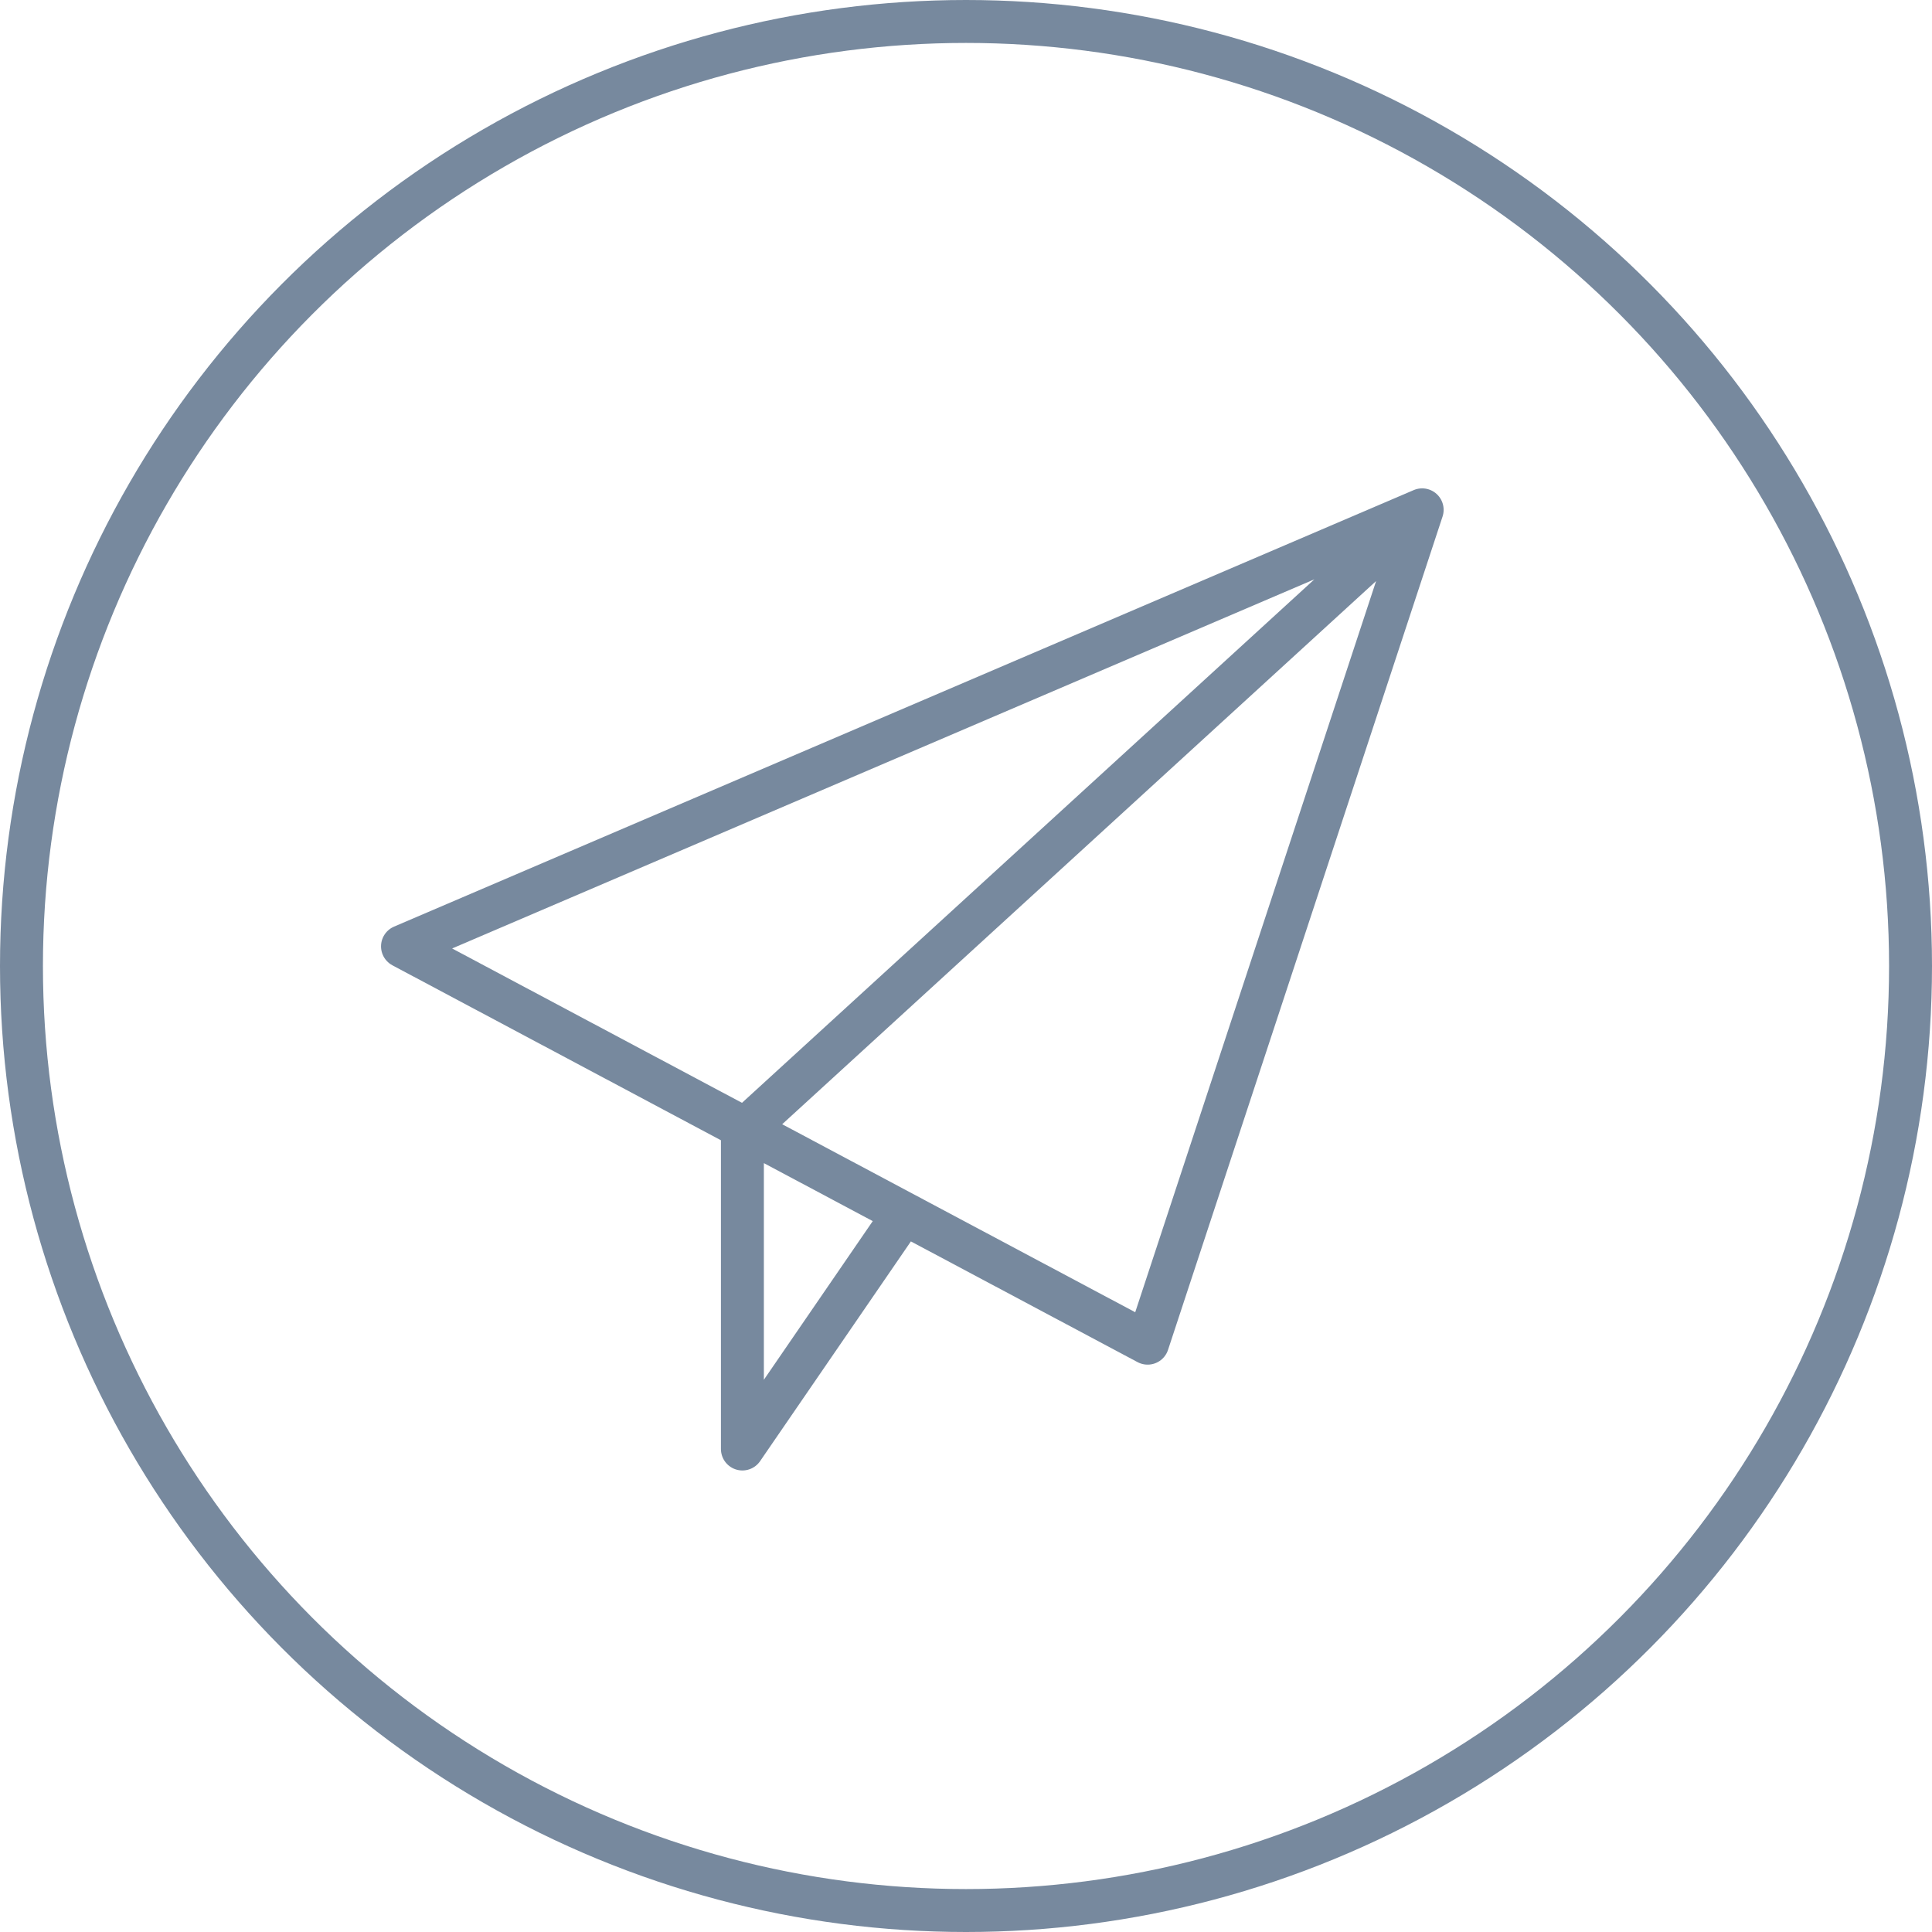
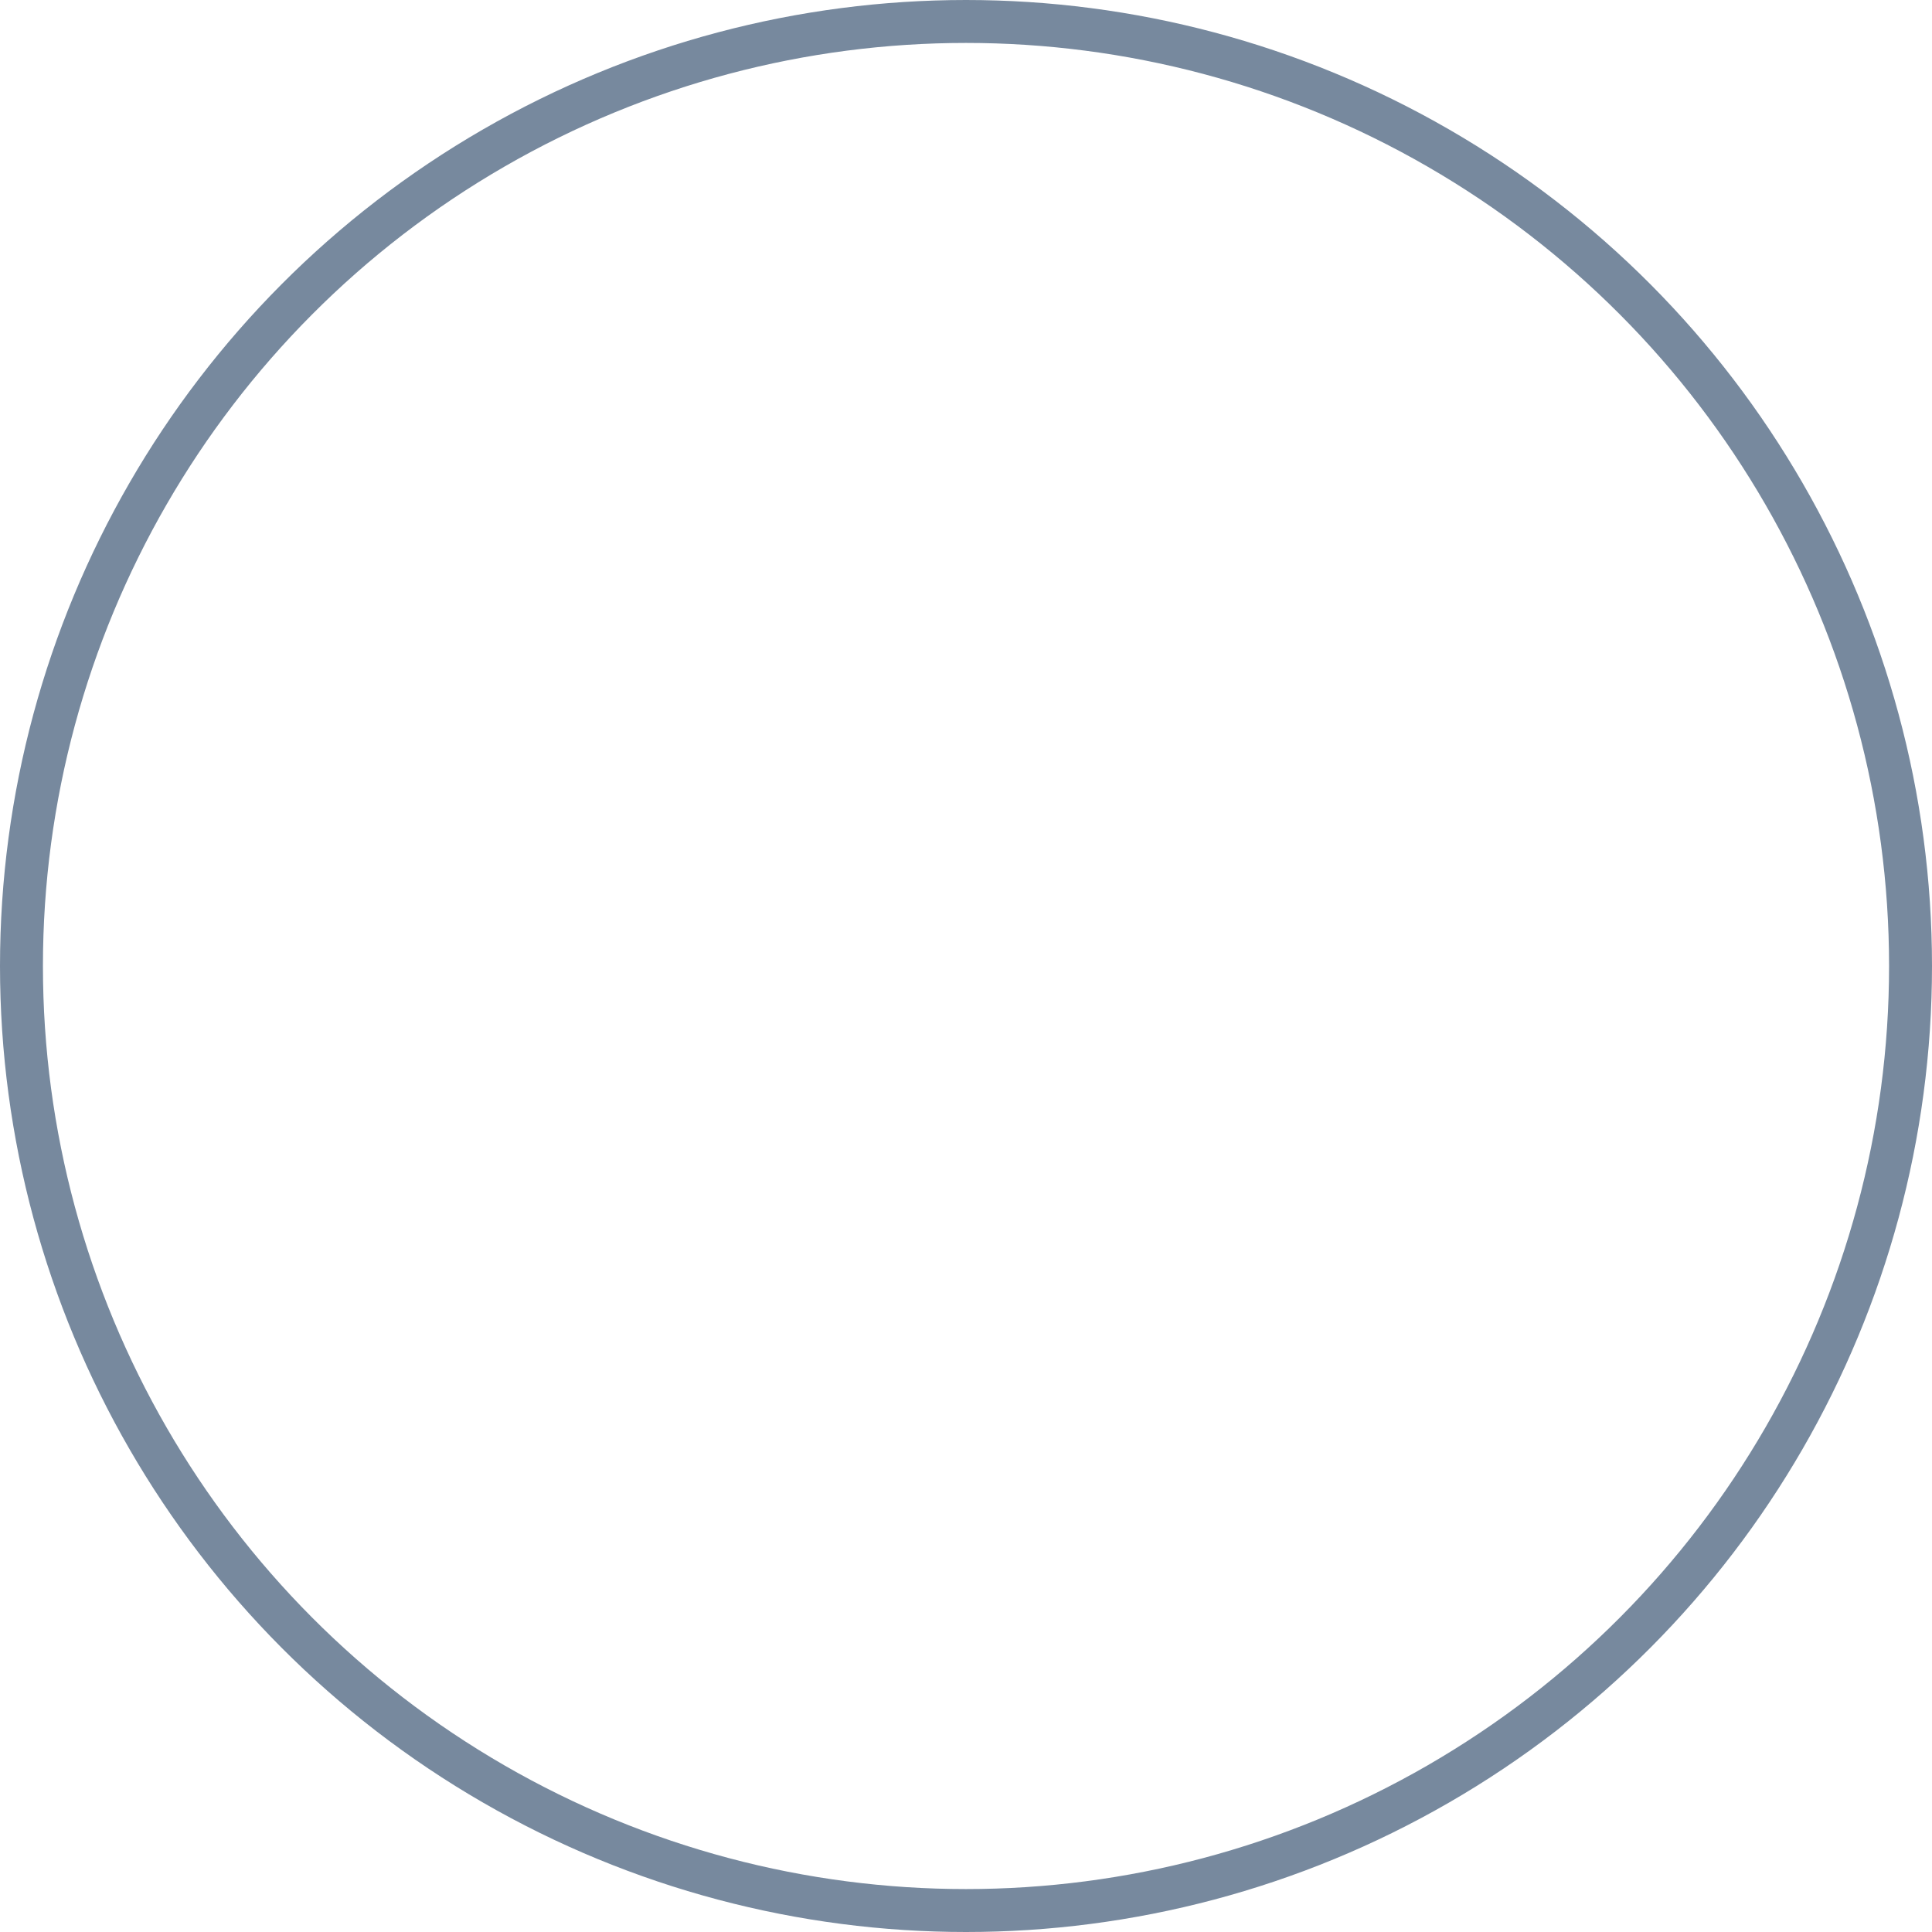
<svg xmlns="http://www.w3.org/2000/svg" width="72" height="72" viewBox="0 0 72 72" fill="none">
  <circle cx="36" cy="36" r="35.2" stroke="#77899E" stroke-width="1.6" />
-   <path d="M33.5 45.5L27.667 54V42.169L53 19M53 19L42.769 50.056L15 35.268L53 19Z" stroke="#77899E" stroke-width="1.6" stroke-linecap="round" stroke-linejoin="round" />
</svg>